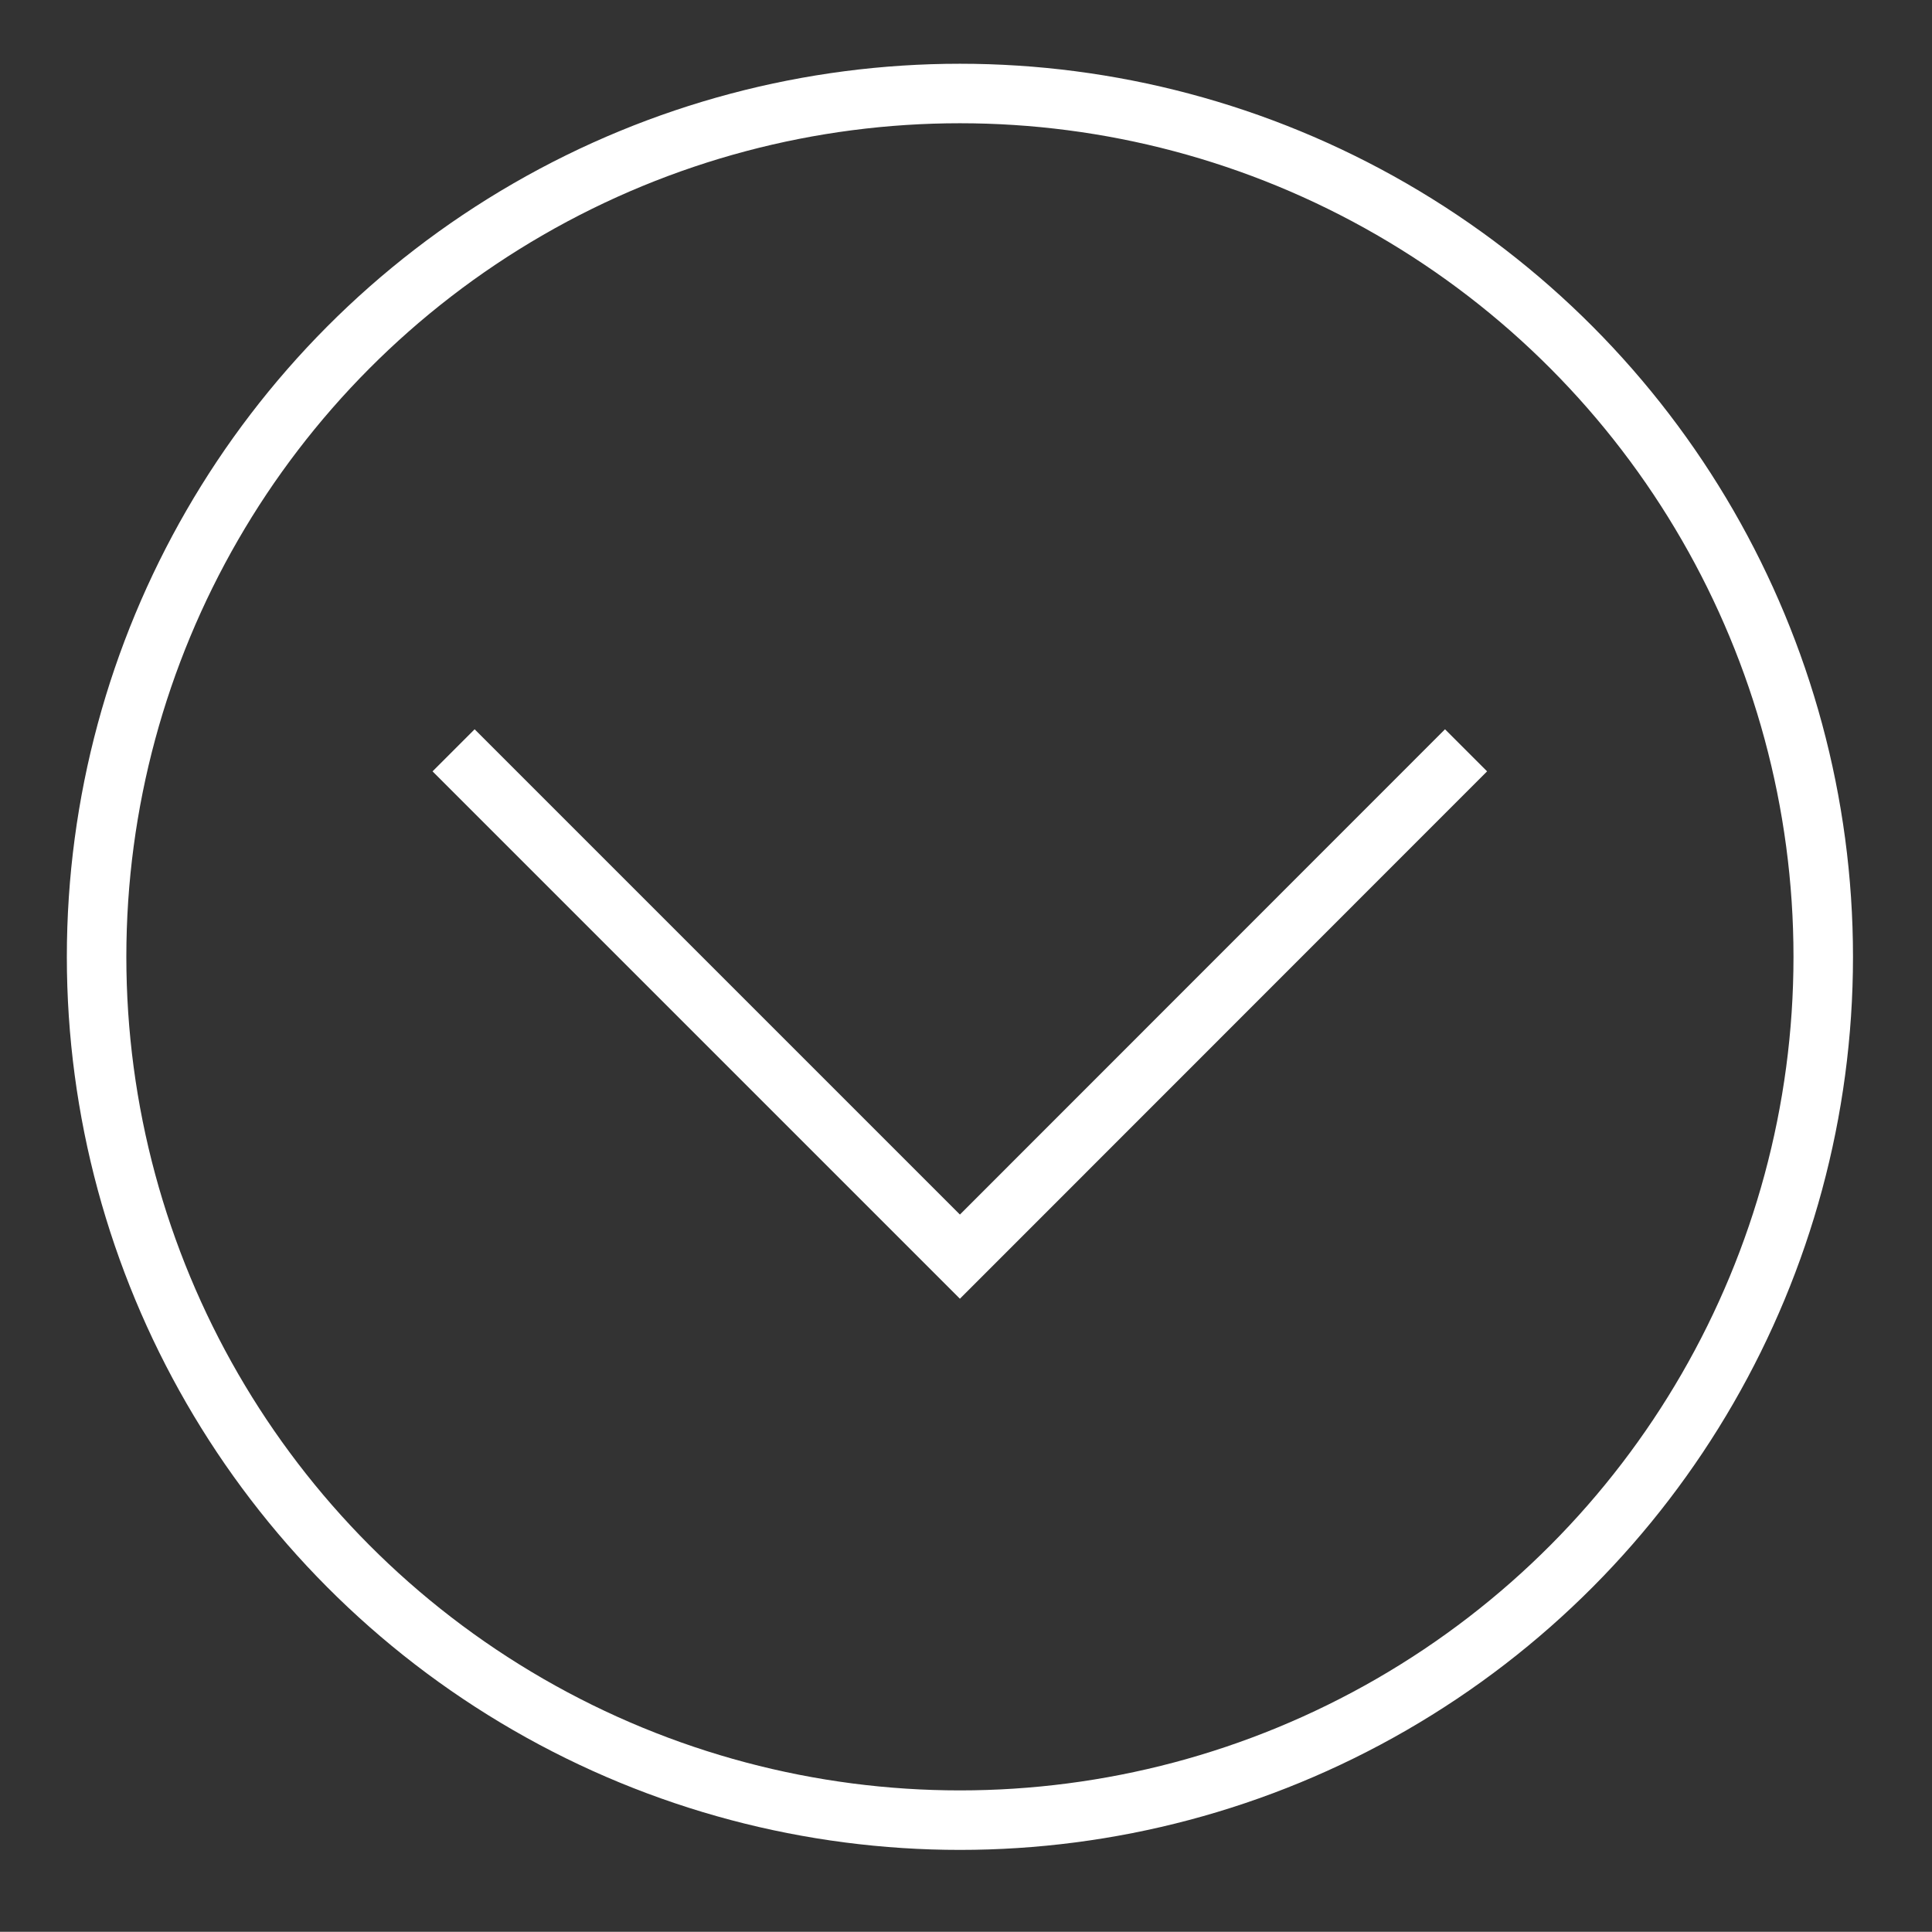
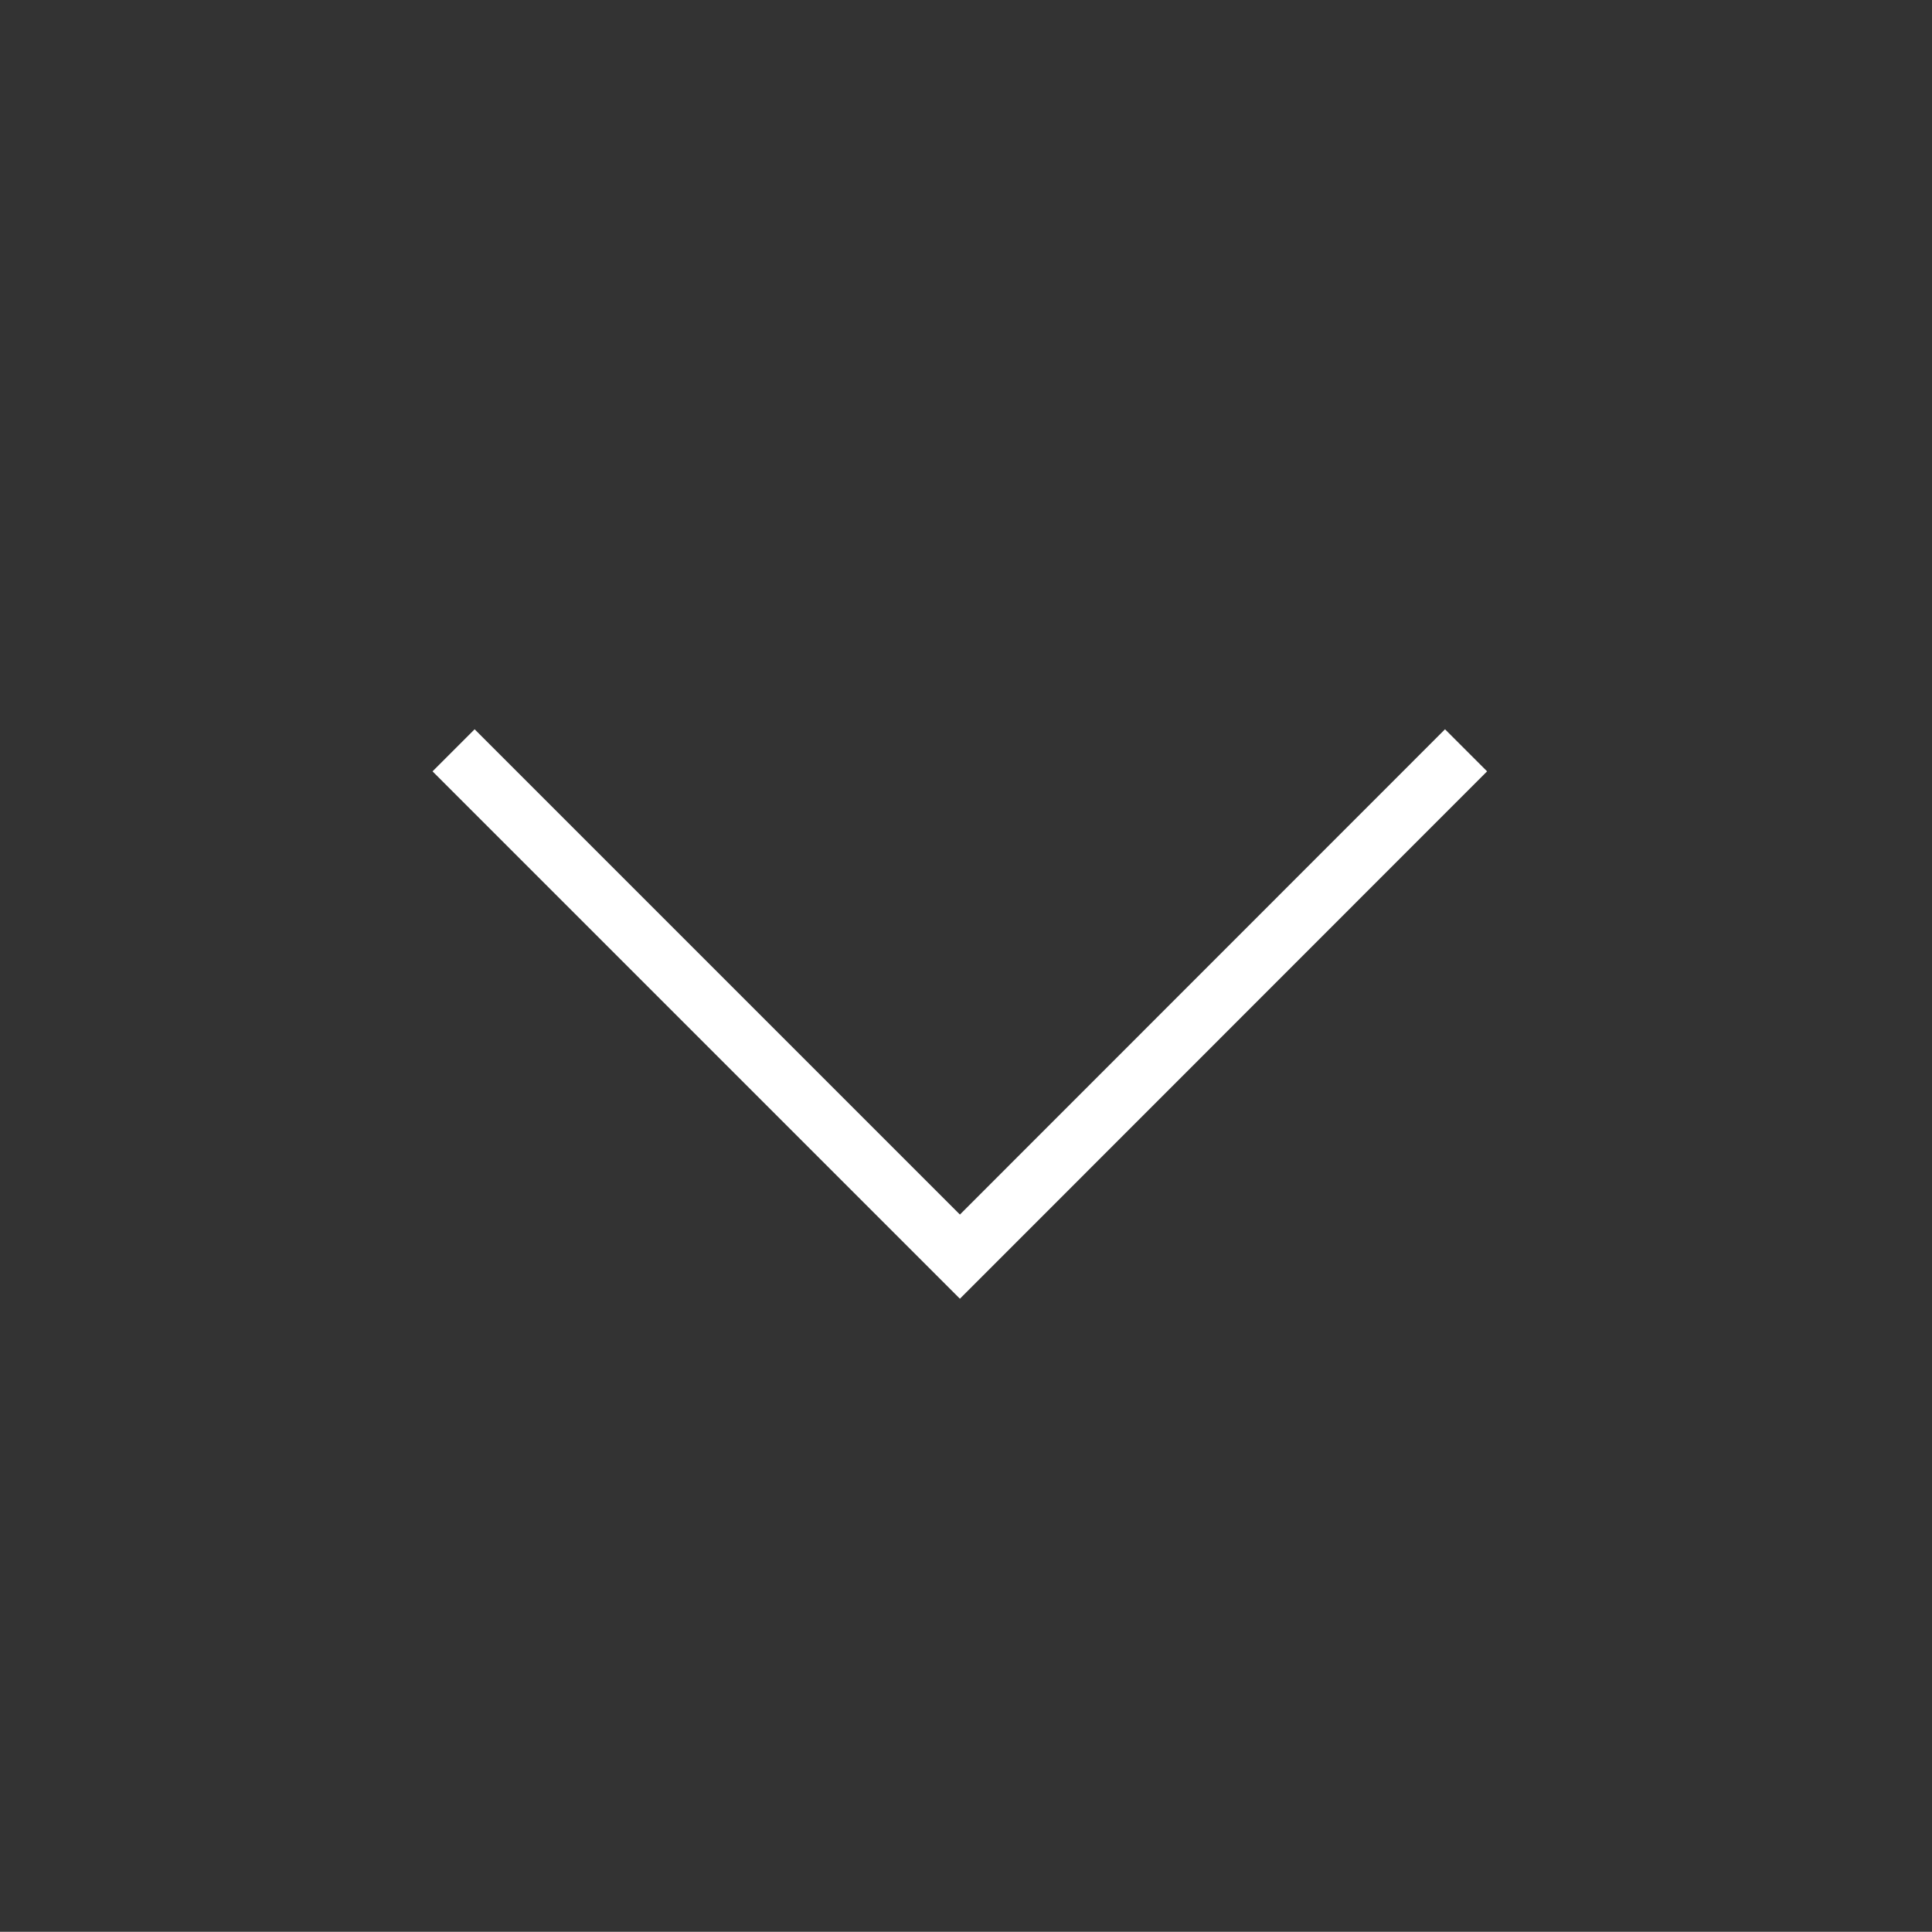
<svg xmlns="http://www.w3.org/2000/svg" id="Layer_1" data-name="Layer 1" viewBox="0 0 100.01 100">
  <rect x="0" y="0" width="100.01" height="100" fill="#333333" stroke="none" />
  <defs>
    <style>.cls-1{fill:none;stroke:#fff;stroke-miterlimit:10;stroke-width:3.08px;}</style>
  </defs>
  <title>down-arrow</title>
-   <circle class="cls-1" cx="49.69" cy="49.53" r="44.69" />
  <polyline class="cls-1" points="23.48 38.84 49.69 65.05 75.89 38.84" />
</svg>